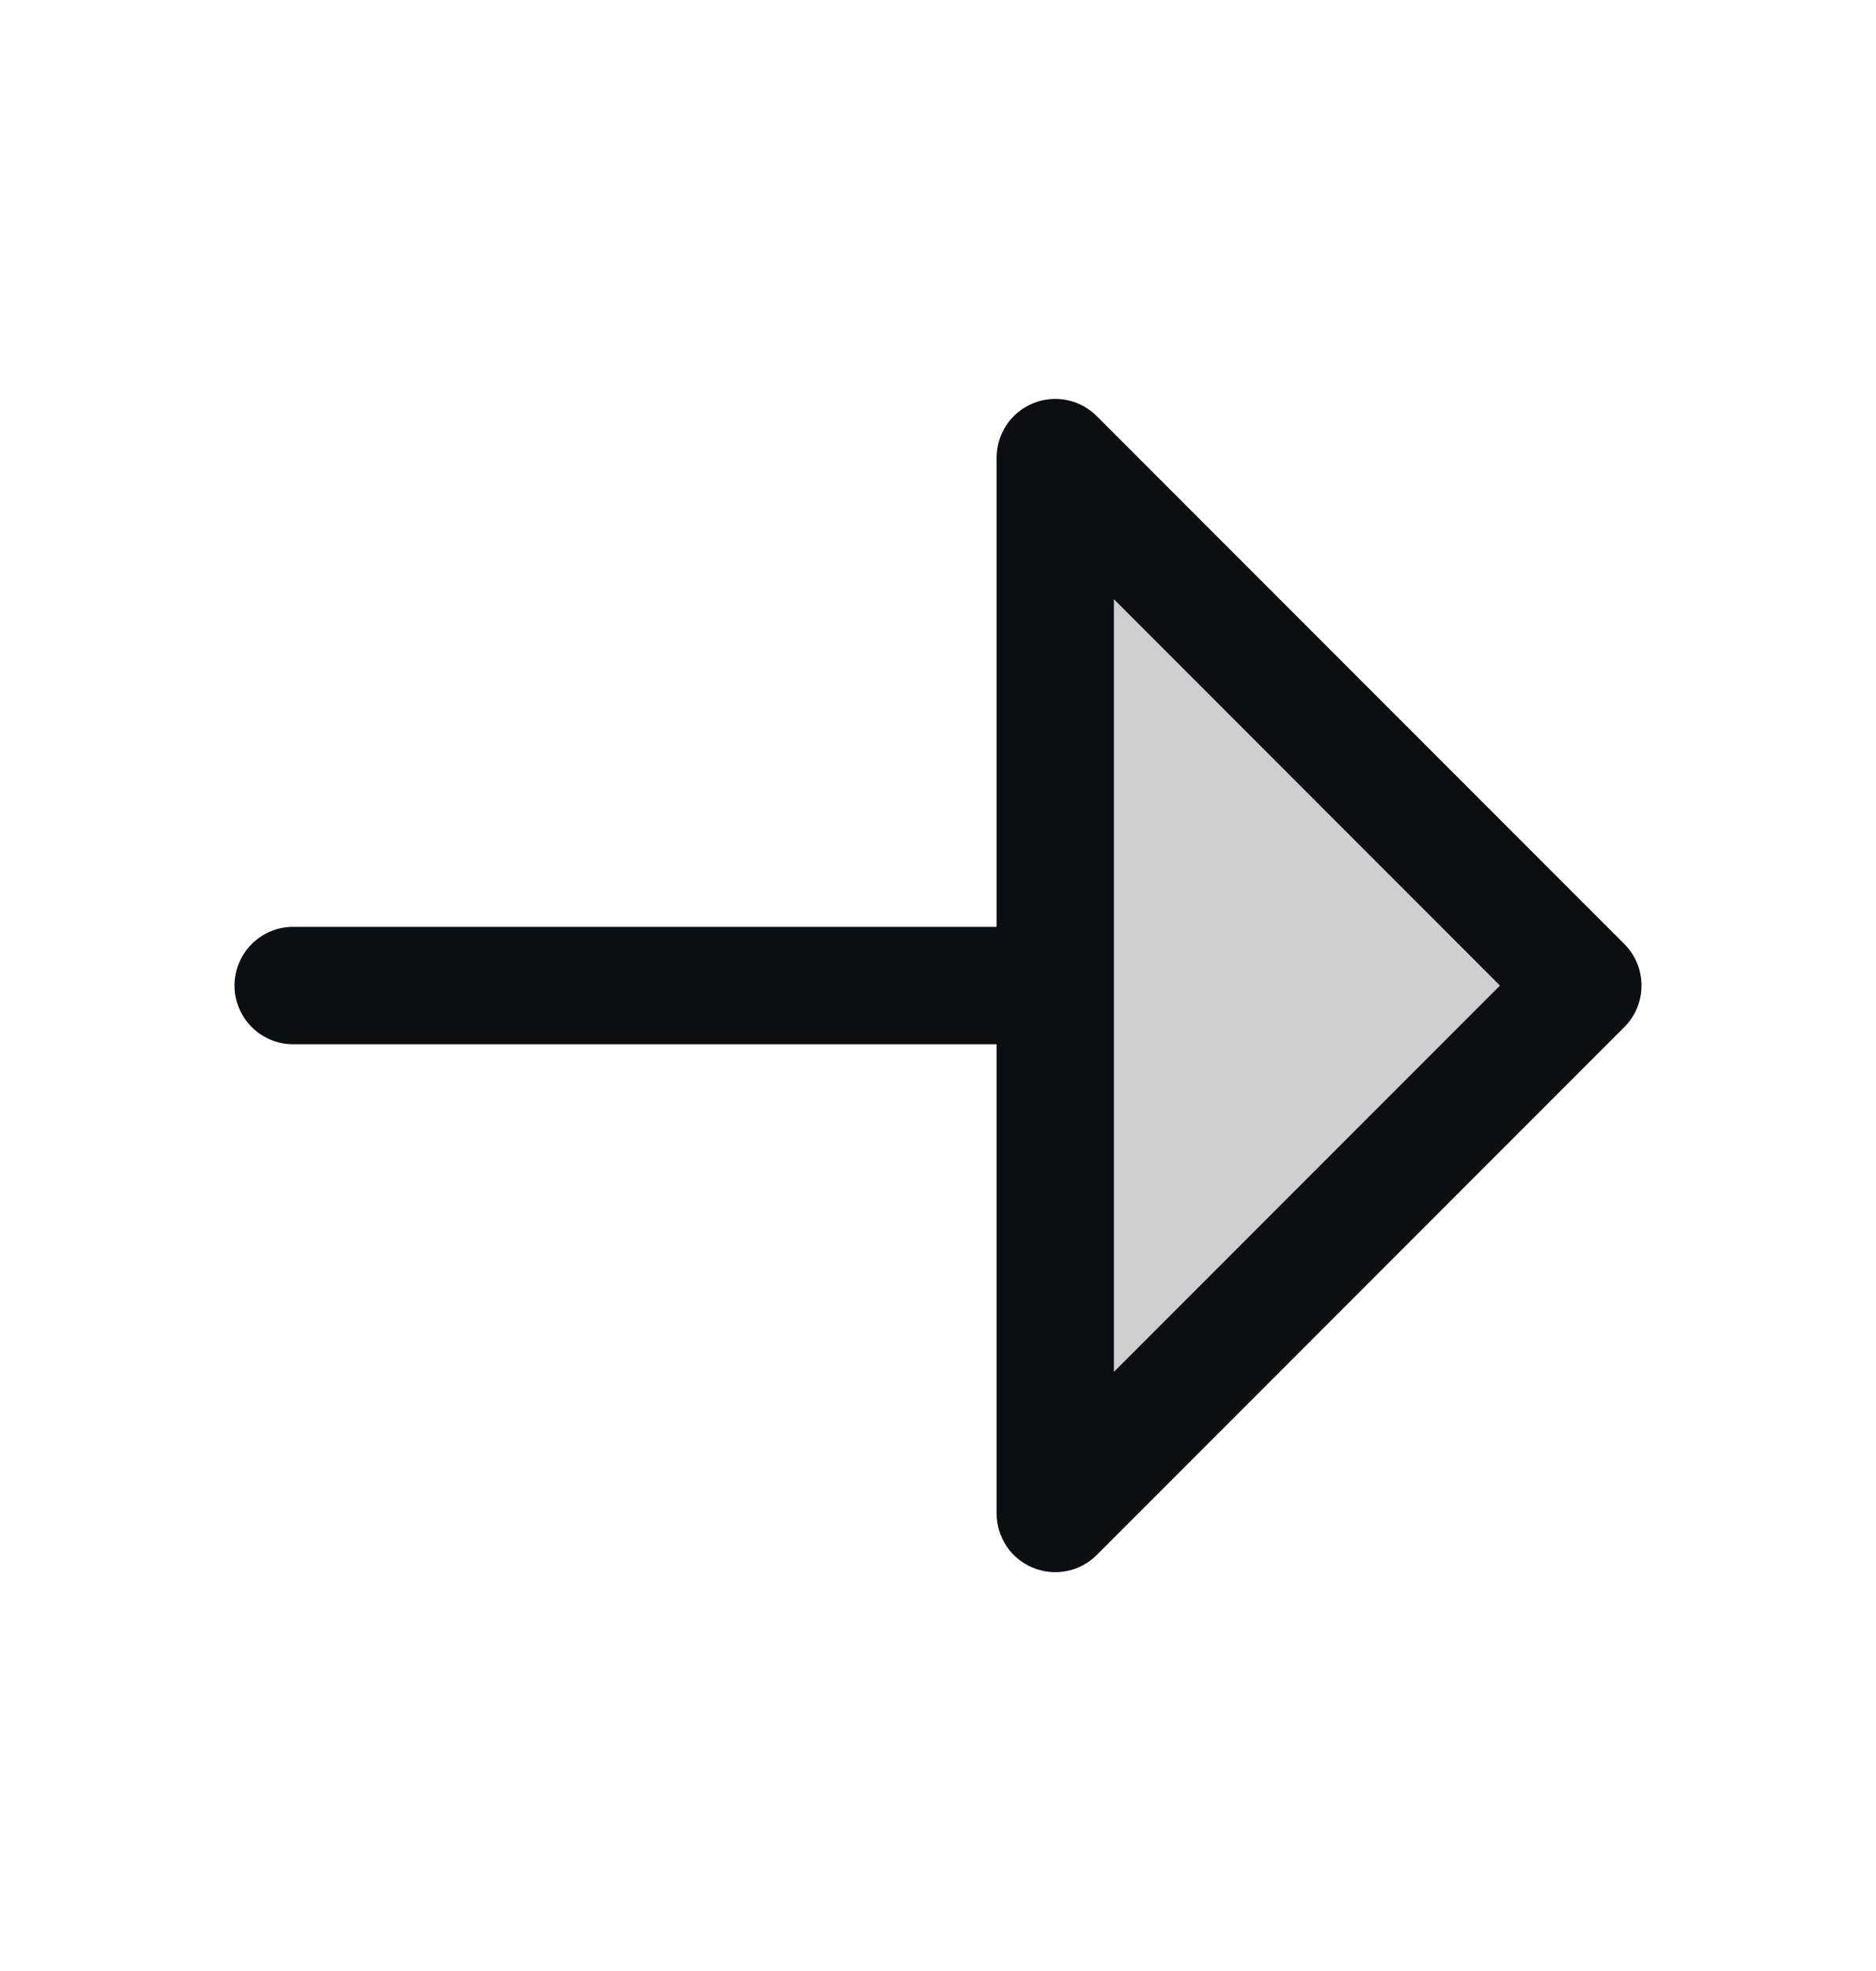
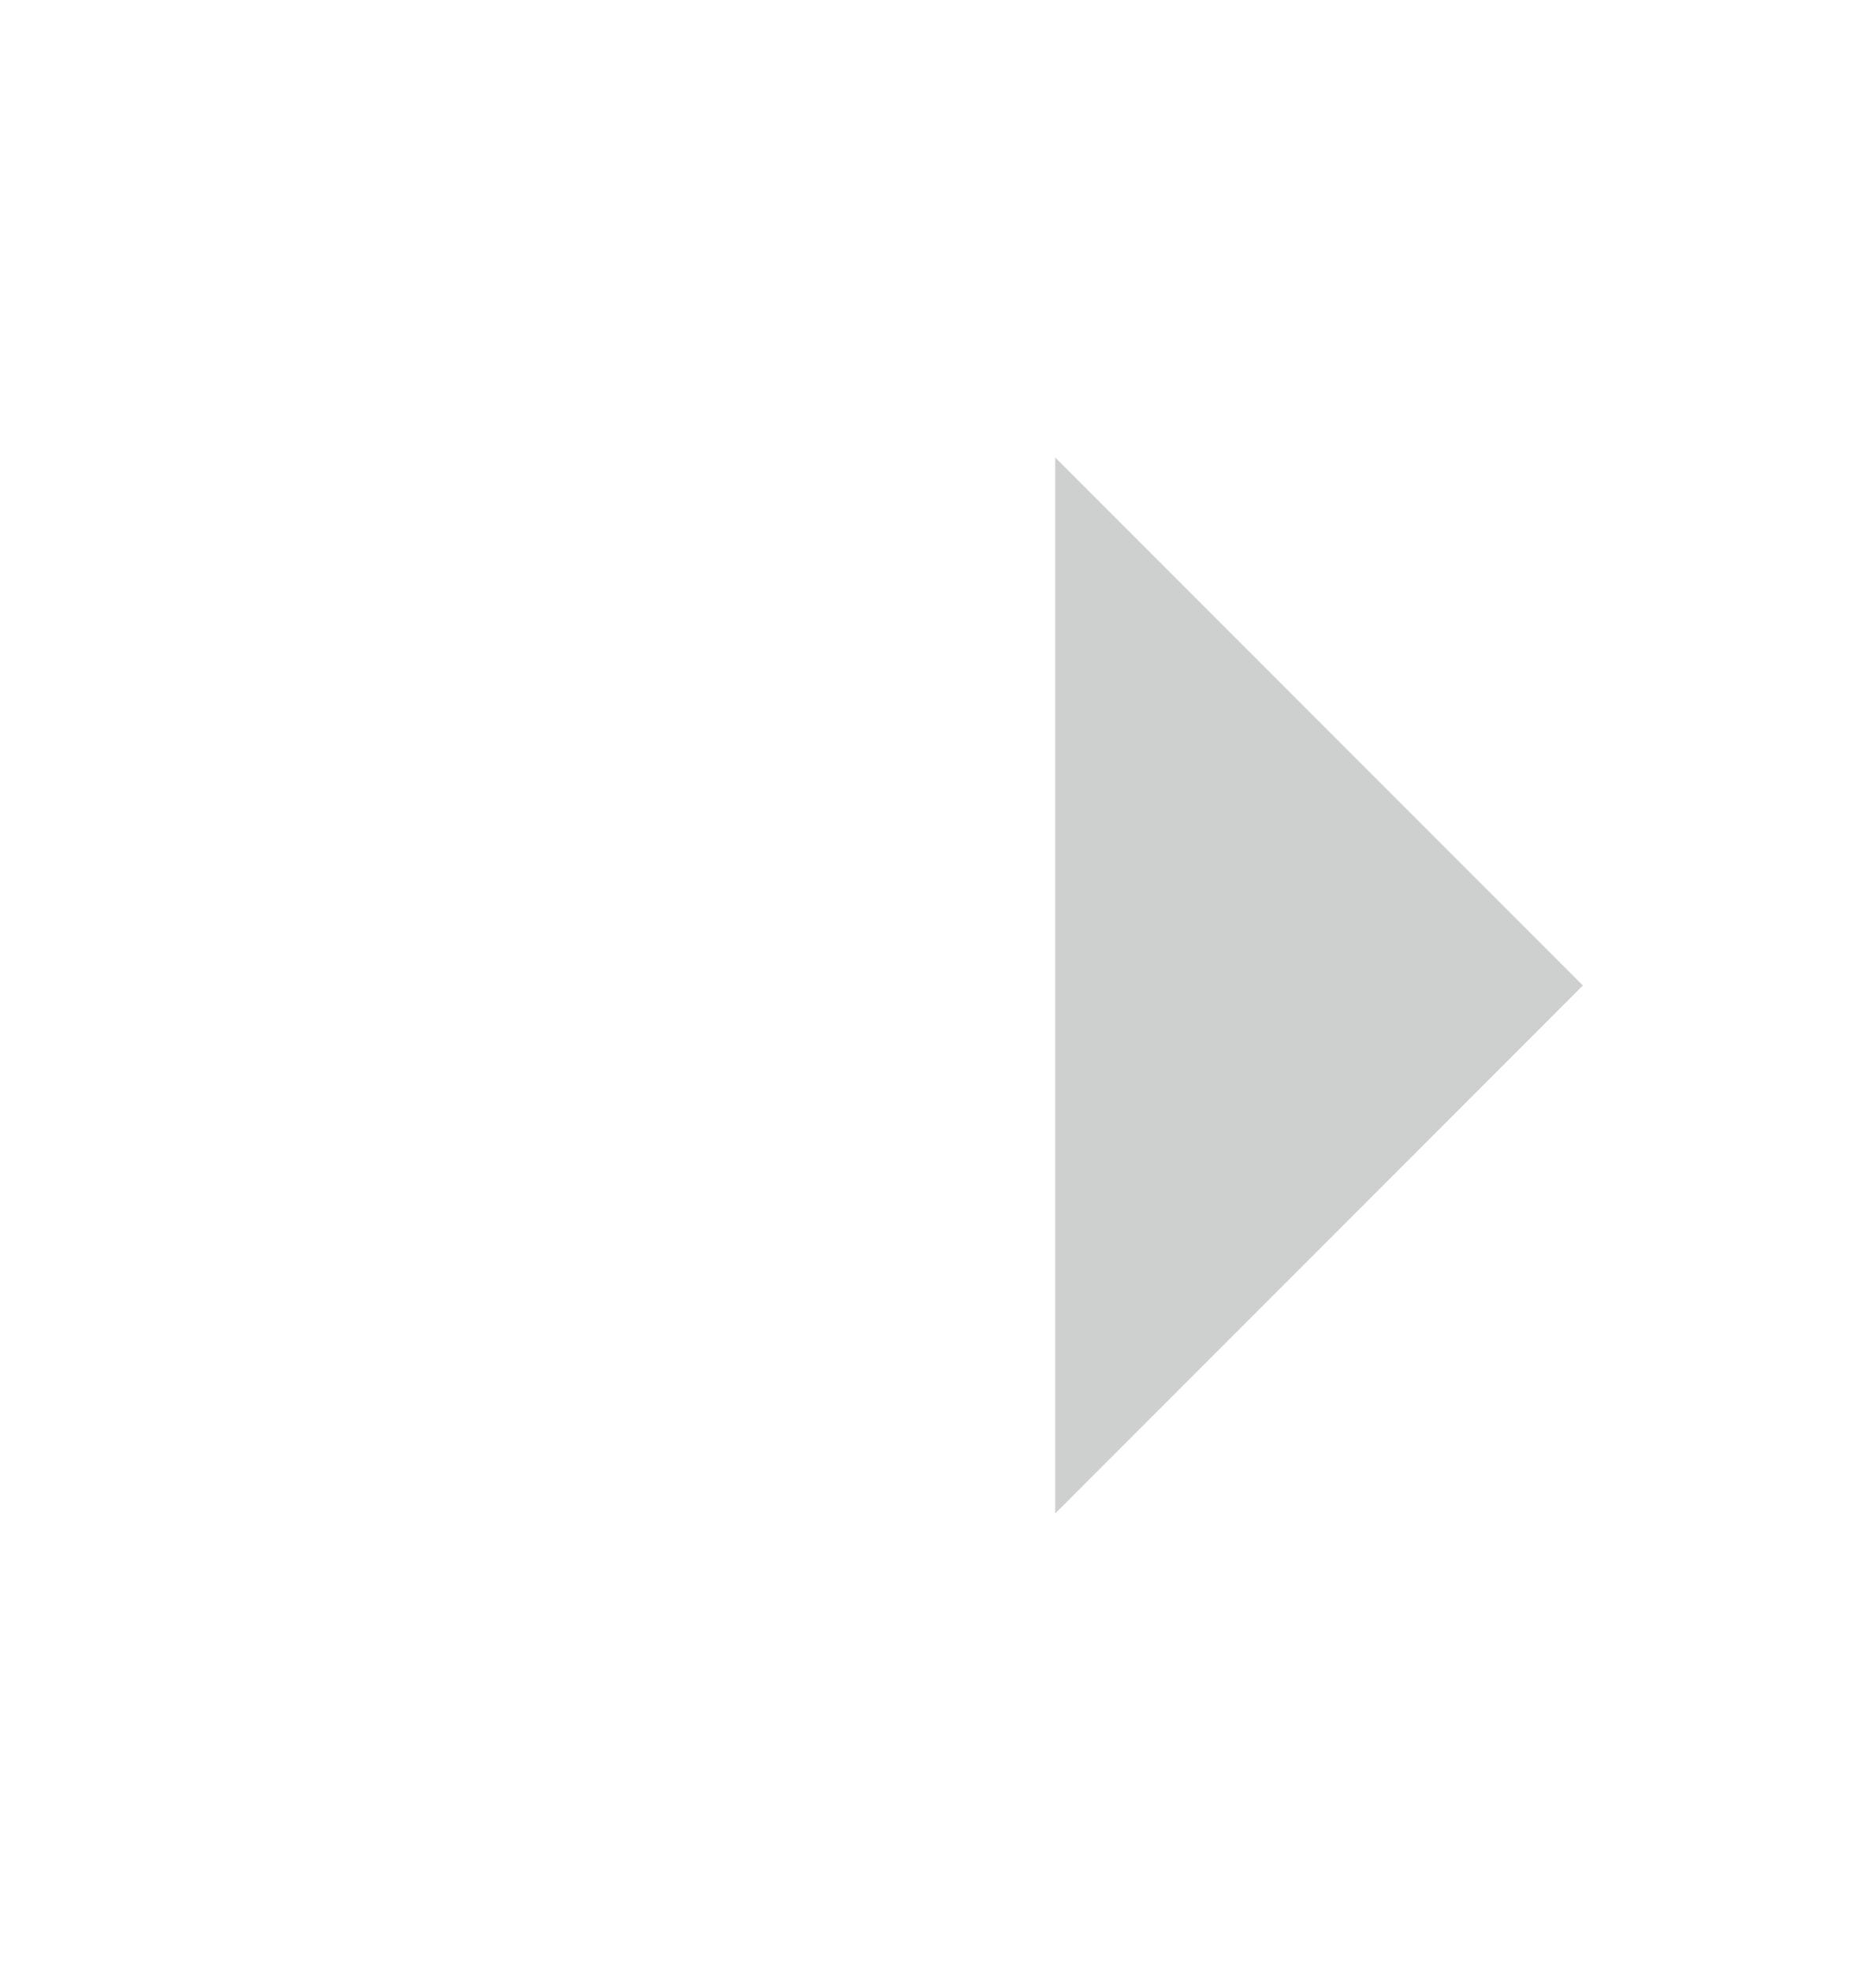
<svg xmlns="http://www.w3.org/2000/svg" width="20" height="21" viewBox="0 0 20 21" fill="none">
  <path opacity="0.2" d="M16.875 10.5L11.25 16.125V4.875L16.875 10.5Z" fill="#0C0F12" />
-   <path d="M17.317 10.058L11.692 4.433C11.605 4.346 11.493 4.286 11.372 4.262C11.251 4.238 11.125 4.25 11.011 4.298C10.896 4.345 10.799 4.425 10.73 4.528C10.662 4.631 10.625 4.752 10.625 4.875V9.875H3.125C2.959 9.875 2.8 9.941 2.683 10.059C2.566 10.176 2.5 10.335 2.5 10.501C2.5 10.666 2.566 10.825 2.683 10.942C2.8 11.06 2.959 11.126 3.125 11.126H10.625V16.125C10.625 16.249 10.662 16.37 10.73 16.473C10.799 16.576 10.896 16.656 11.011 16.703C11.125 16.751 11.251 16.763 11.372 16.739C11.493 16.715 11.605 16.655 11.692 16.568L17.317 10.943C17.375 10.885 17.421 10.816 17.453 10.74C17.484 10.664 17.5 10.583 17.5 10.501C17.5 10.418 17.484 10.337 17.453 10.261C17.421 10.185 17.375 10.116 17.317 10.058ZM11.875 14.617V6.384L15.991 10.501L11.875 14.617Z" fill="#0C0F12" />
</svg>